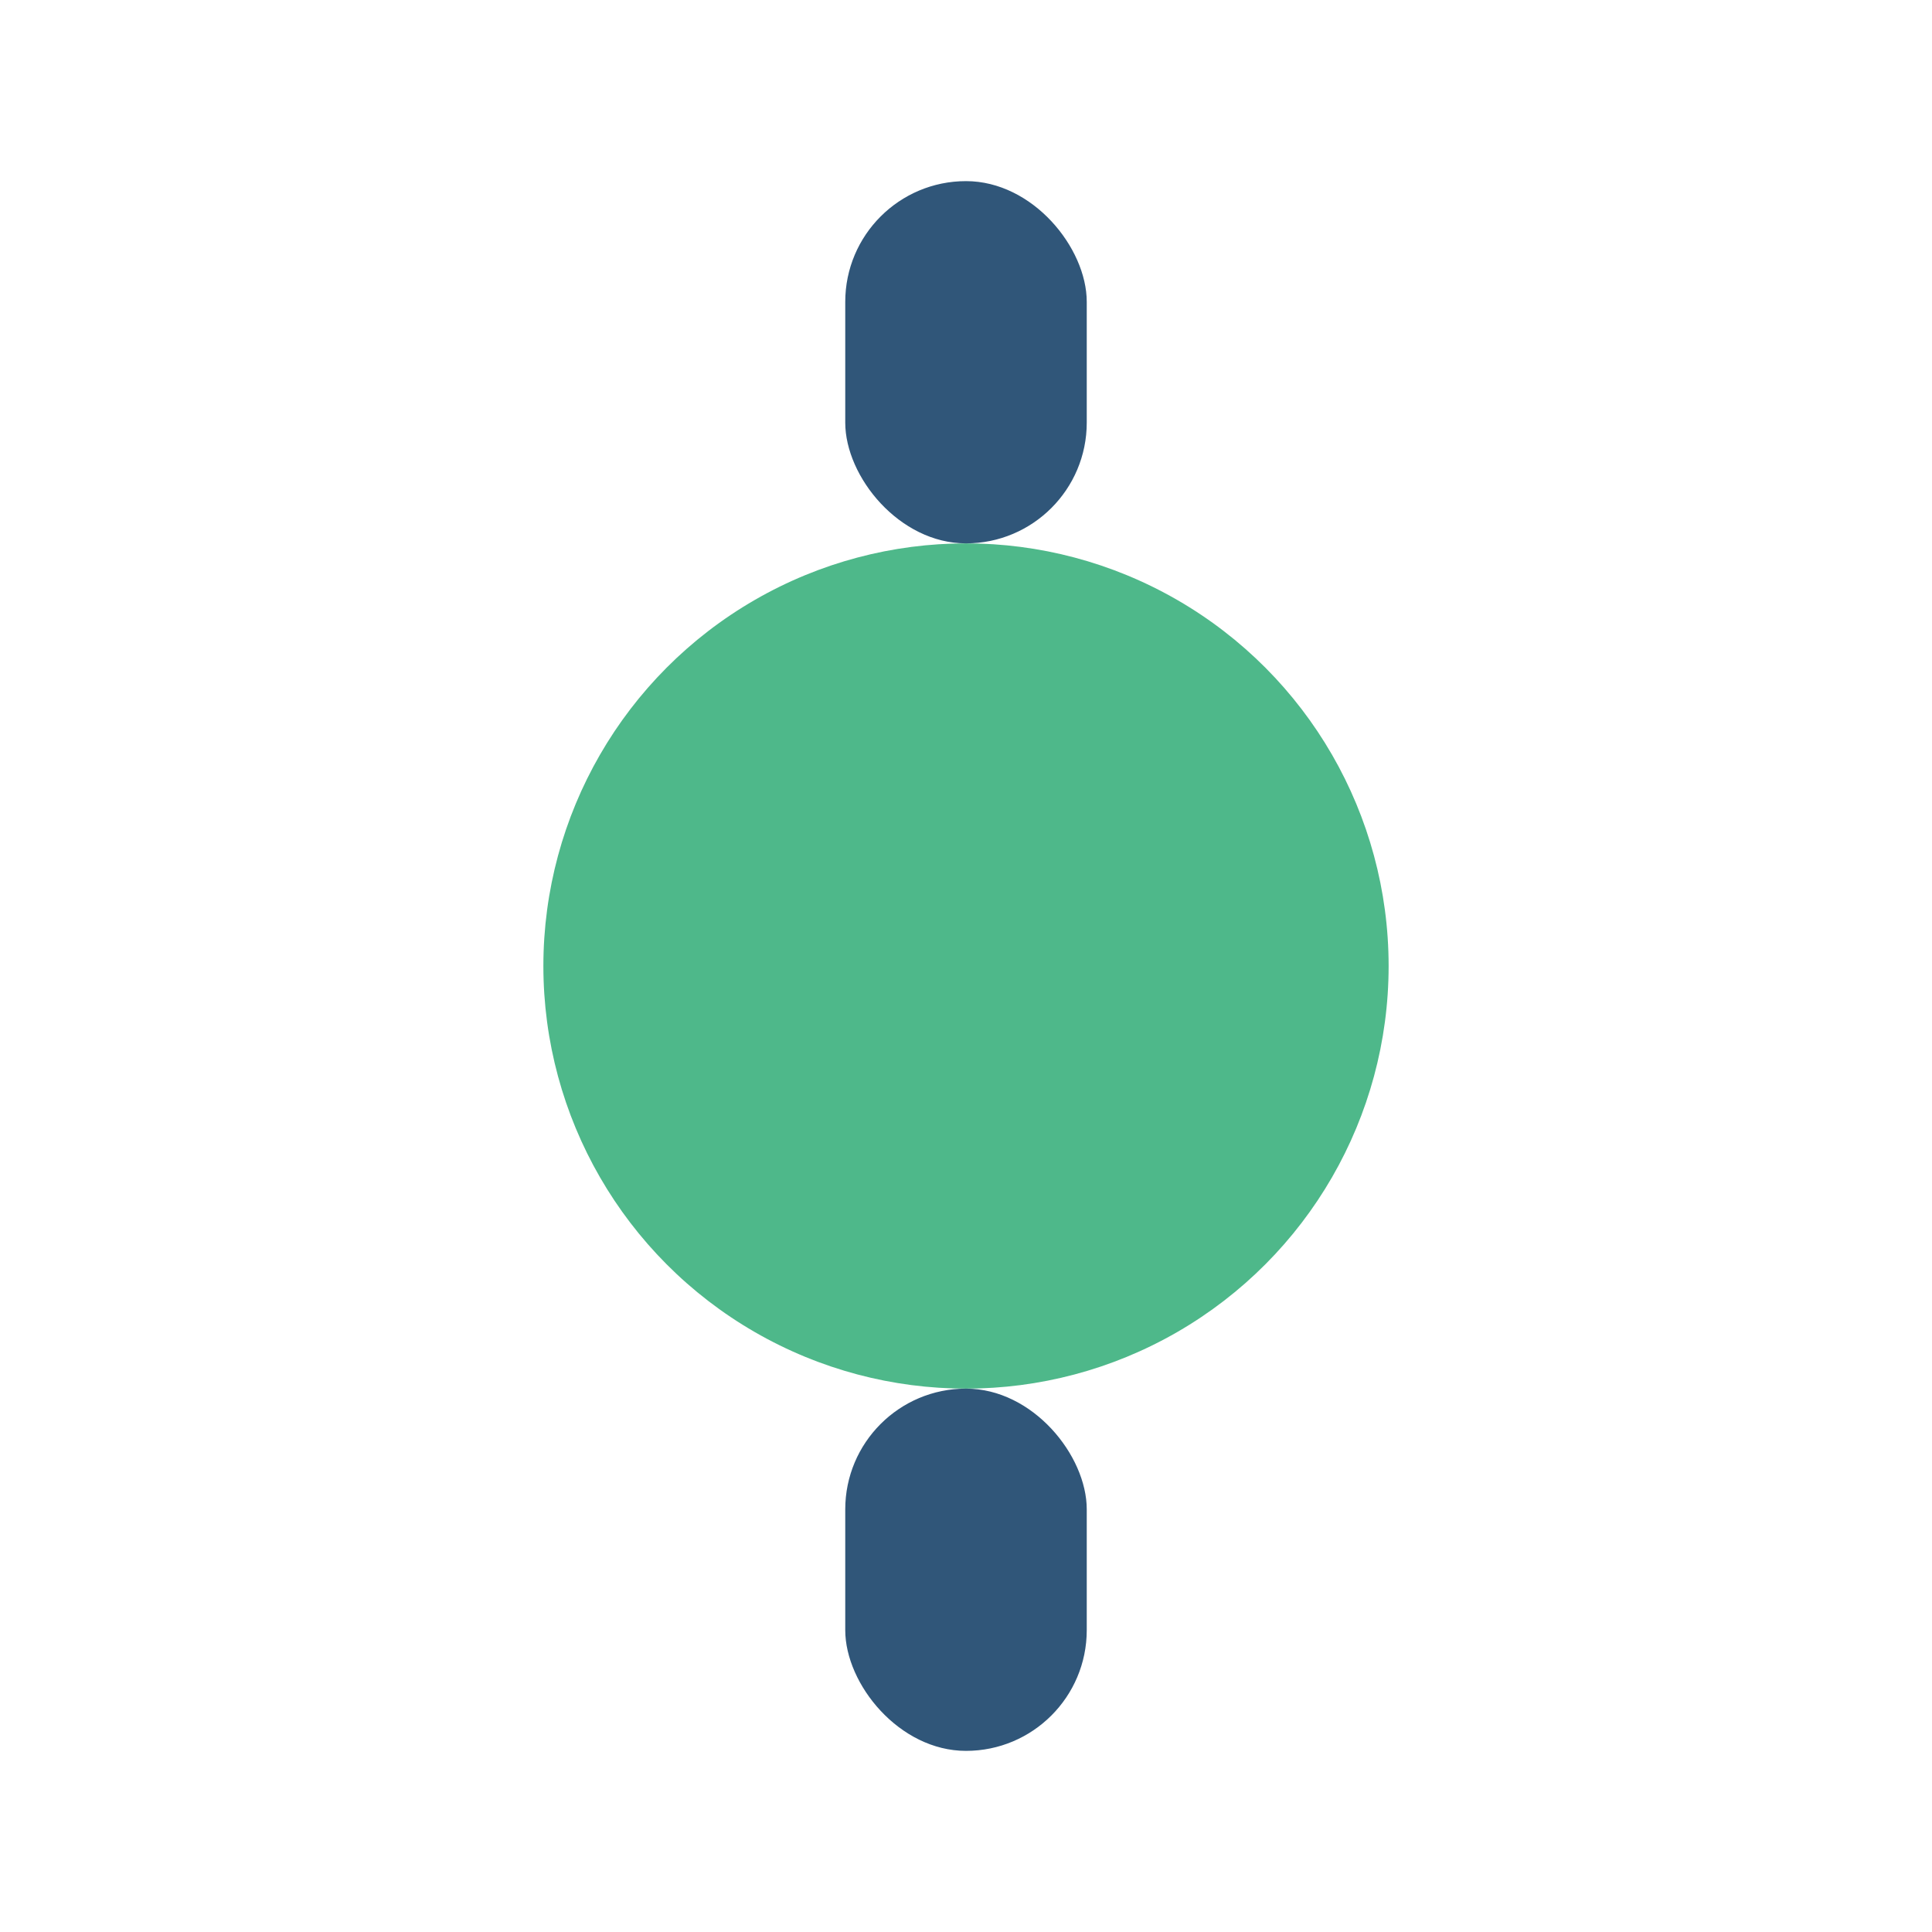
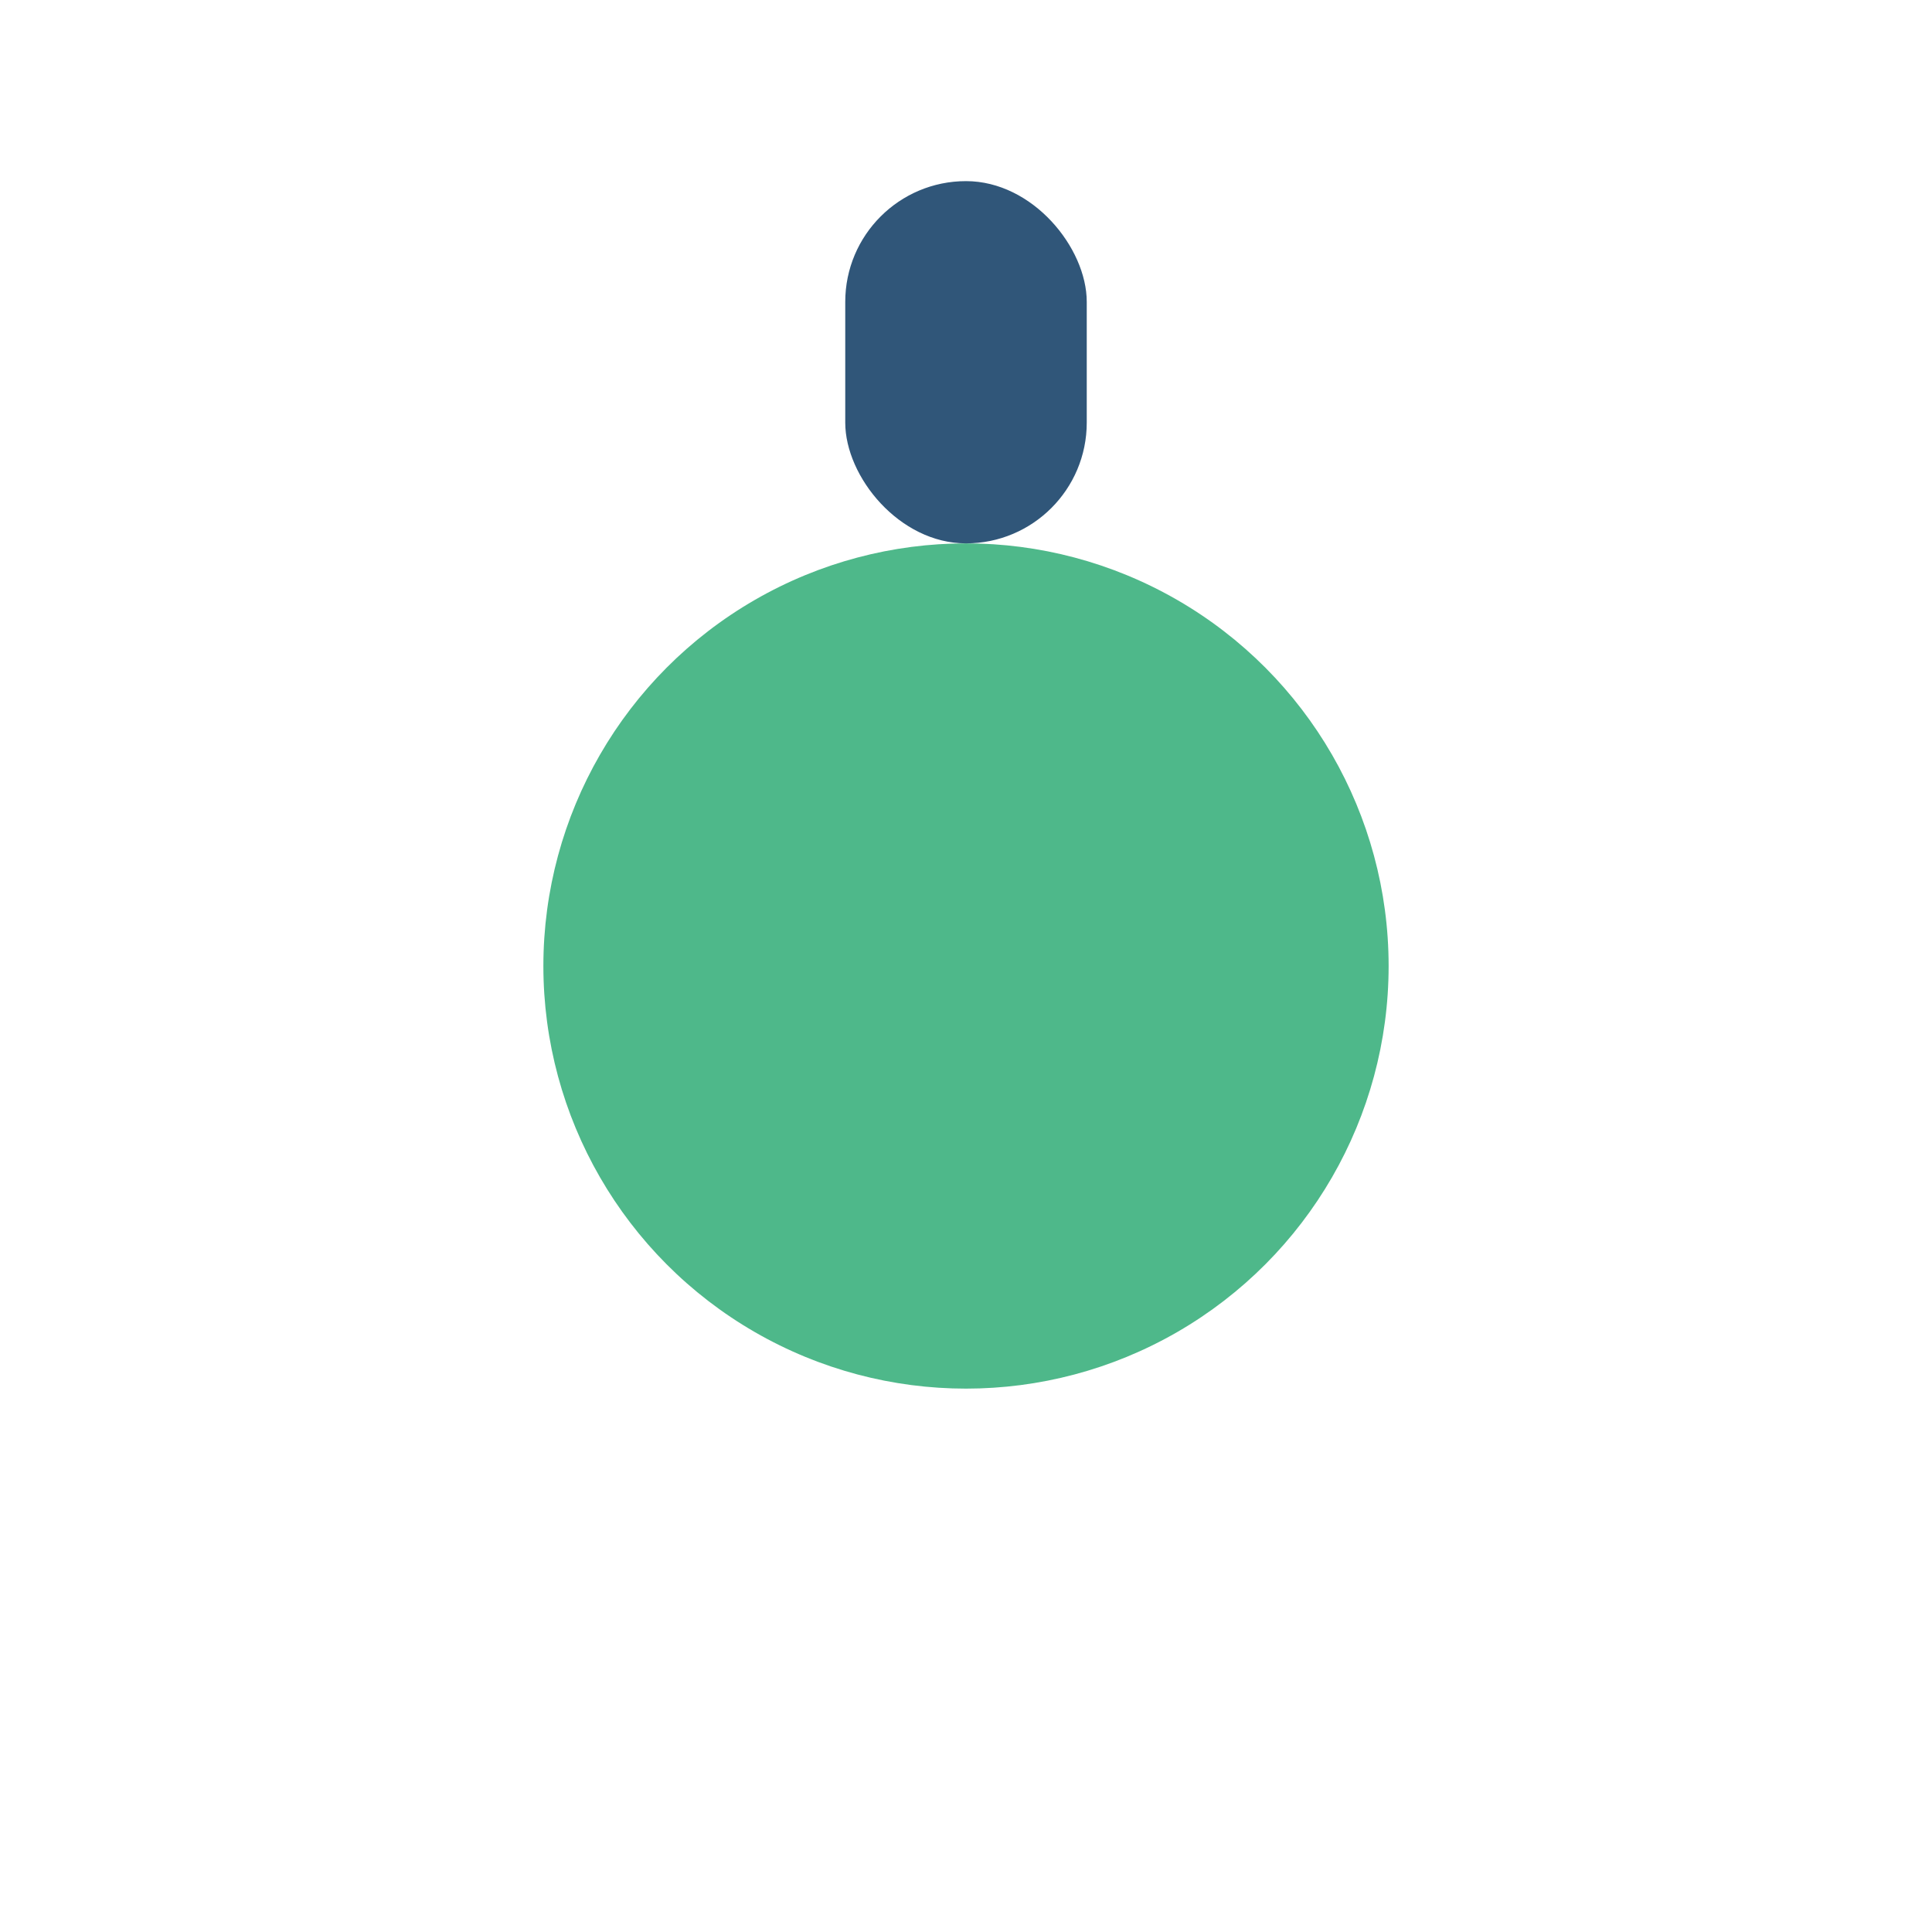
<svg xmlns="http://www.w3.org/2000/svg" width="32" height="32" viewBox="0 0 32 32">
  <circle cx="16" cy="16" r="7" fill="#4EB88A" />
  <rect x="14" y="3" width="4" height="6" rx="2" fill="#305679" />
-   <rect x="14" y="23" width="4" height="6" rx="2" fill="#305679" />
</svg>